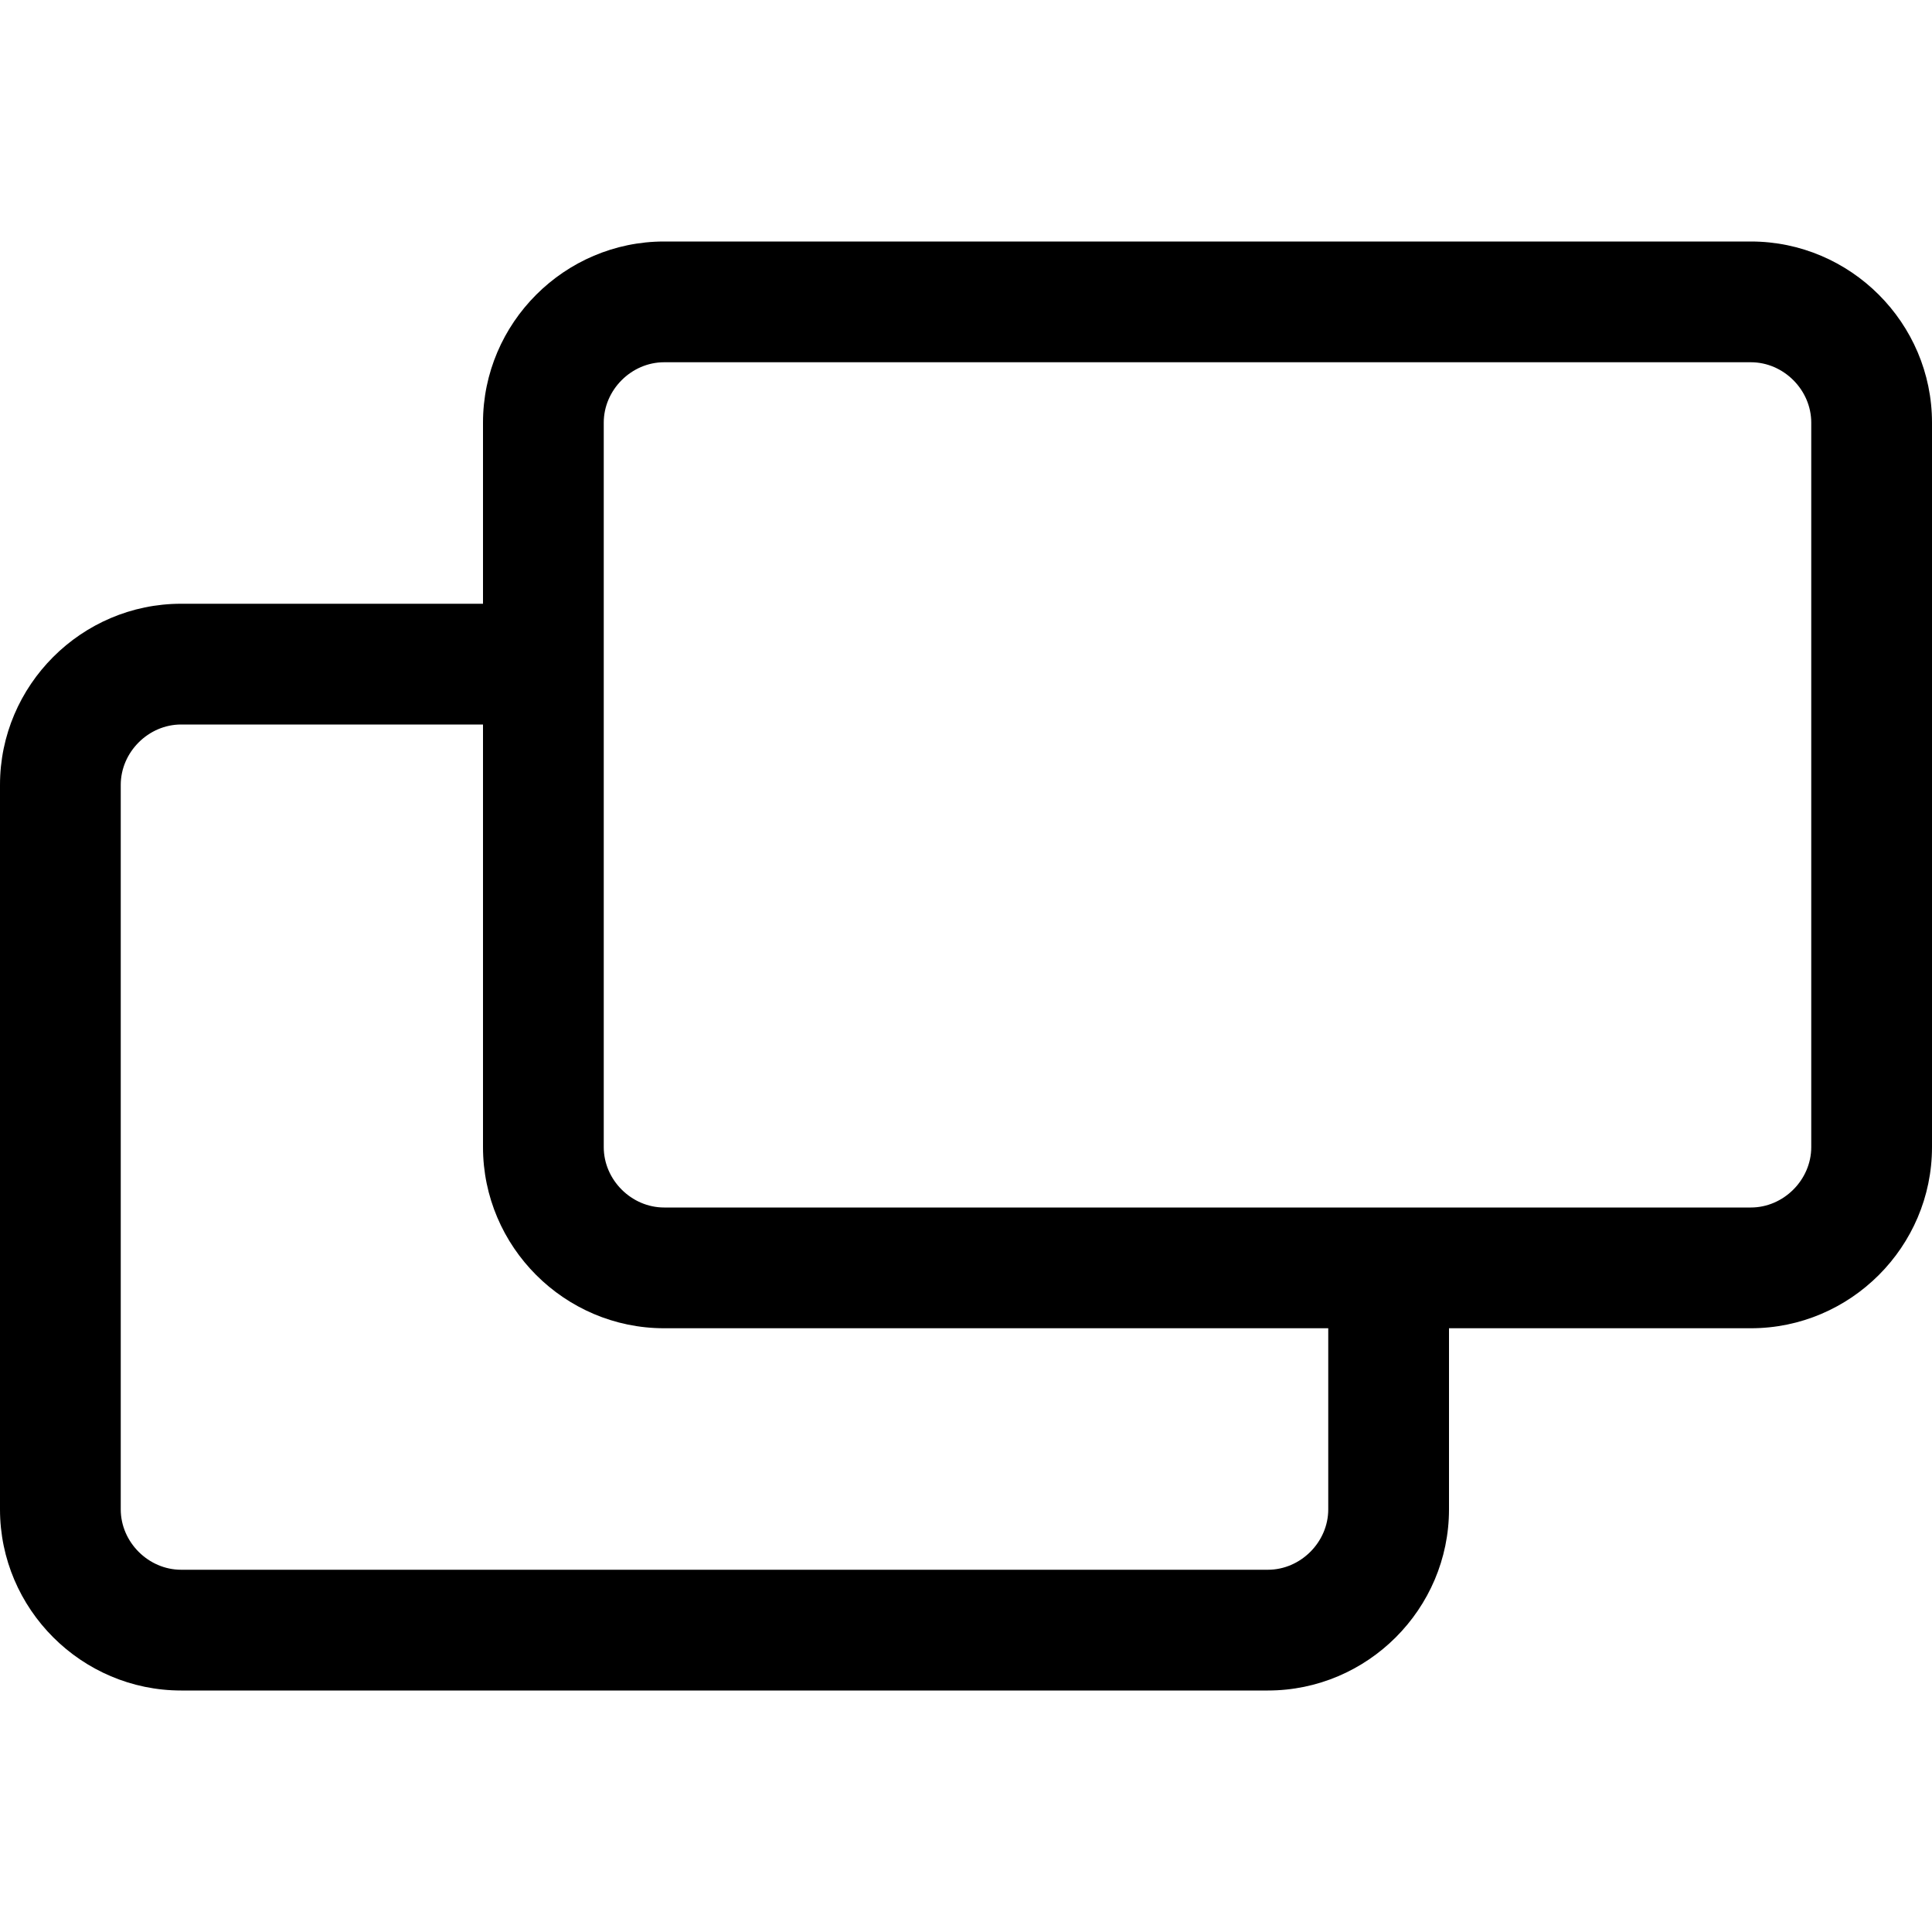
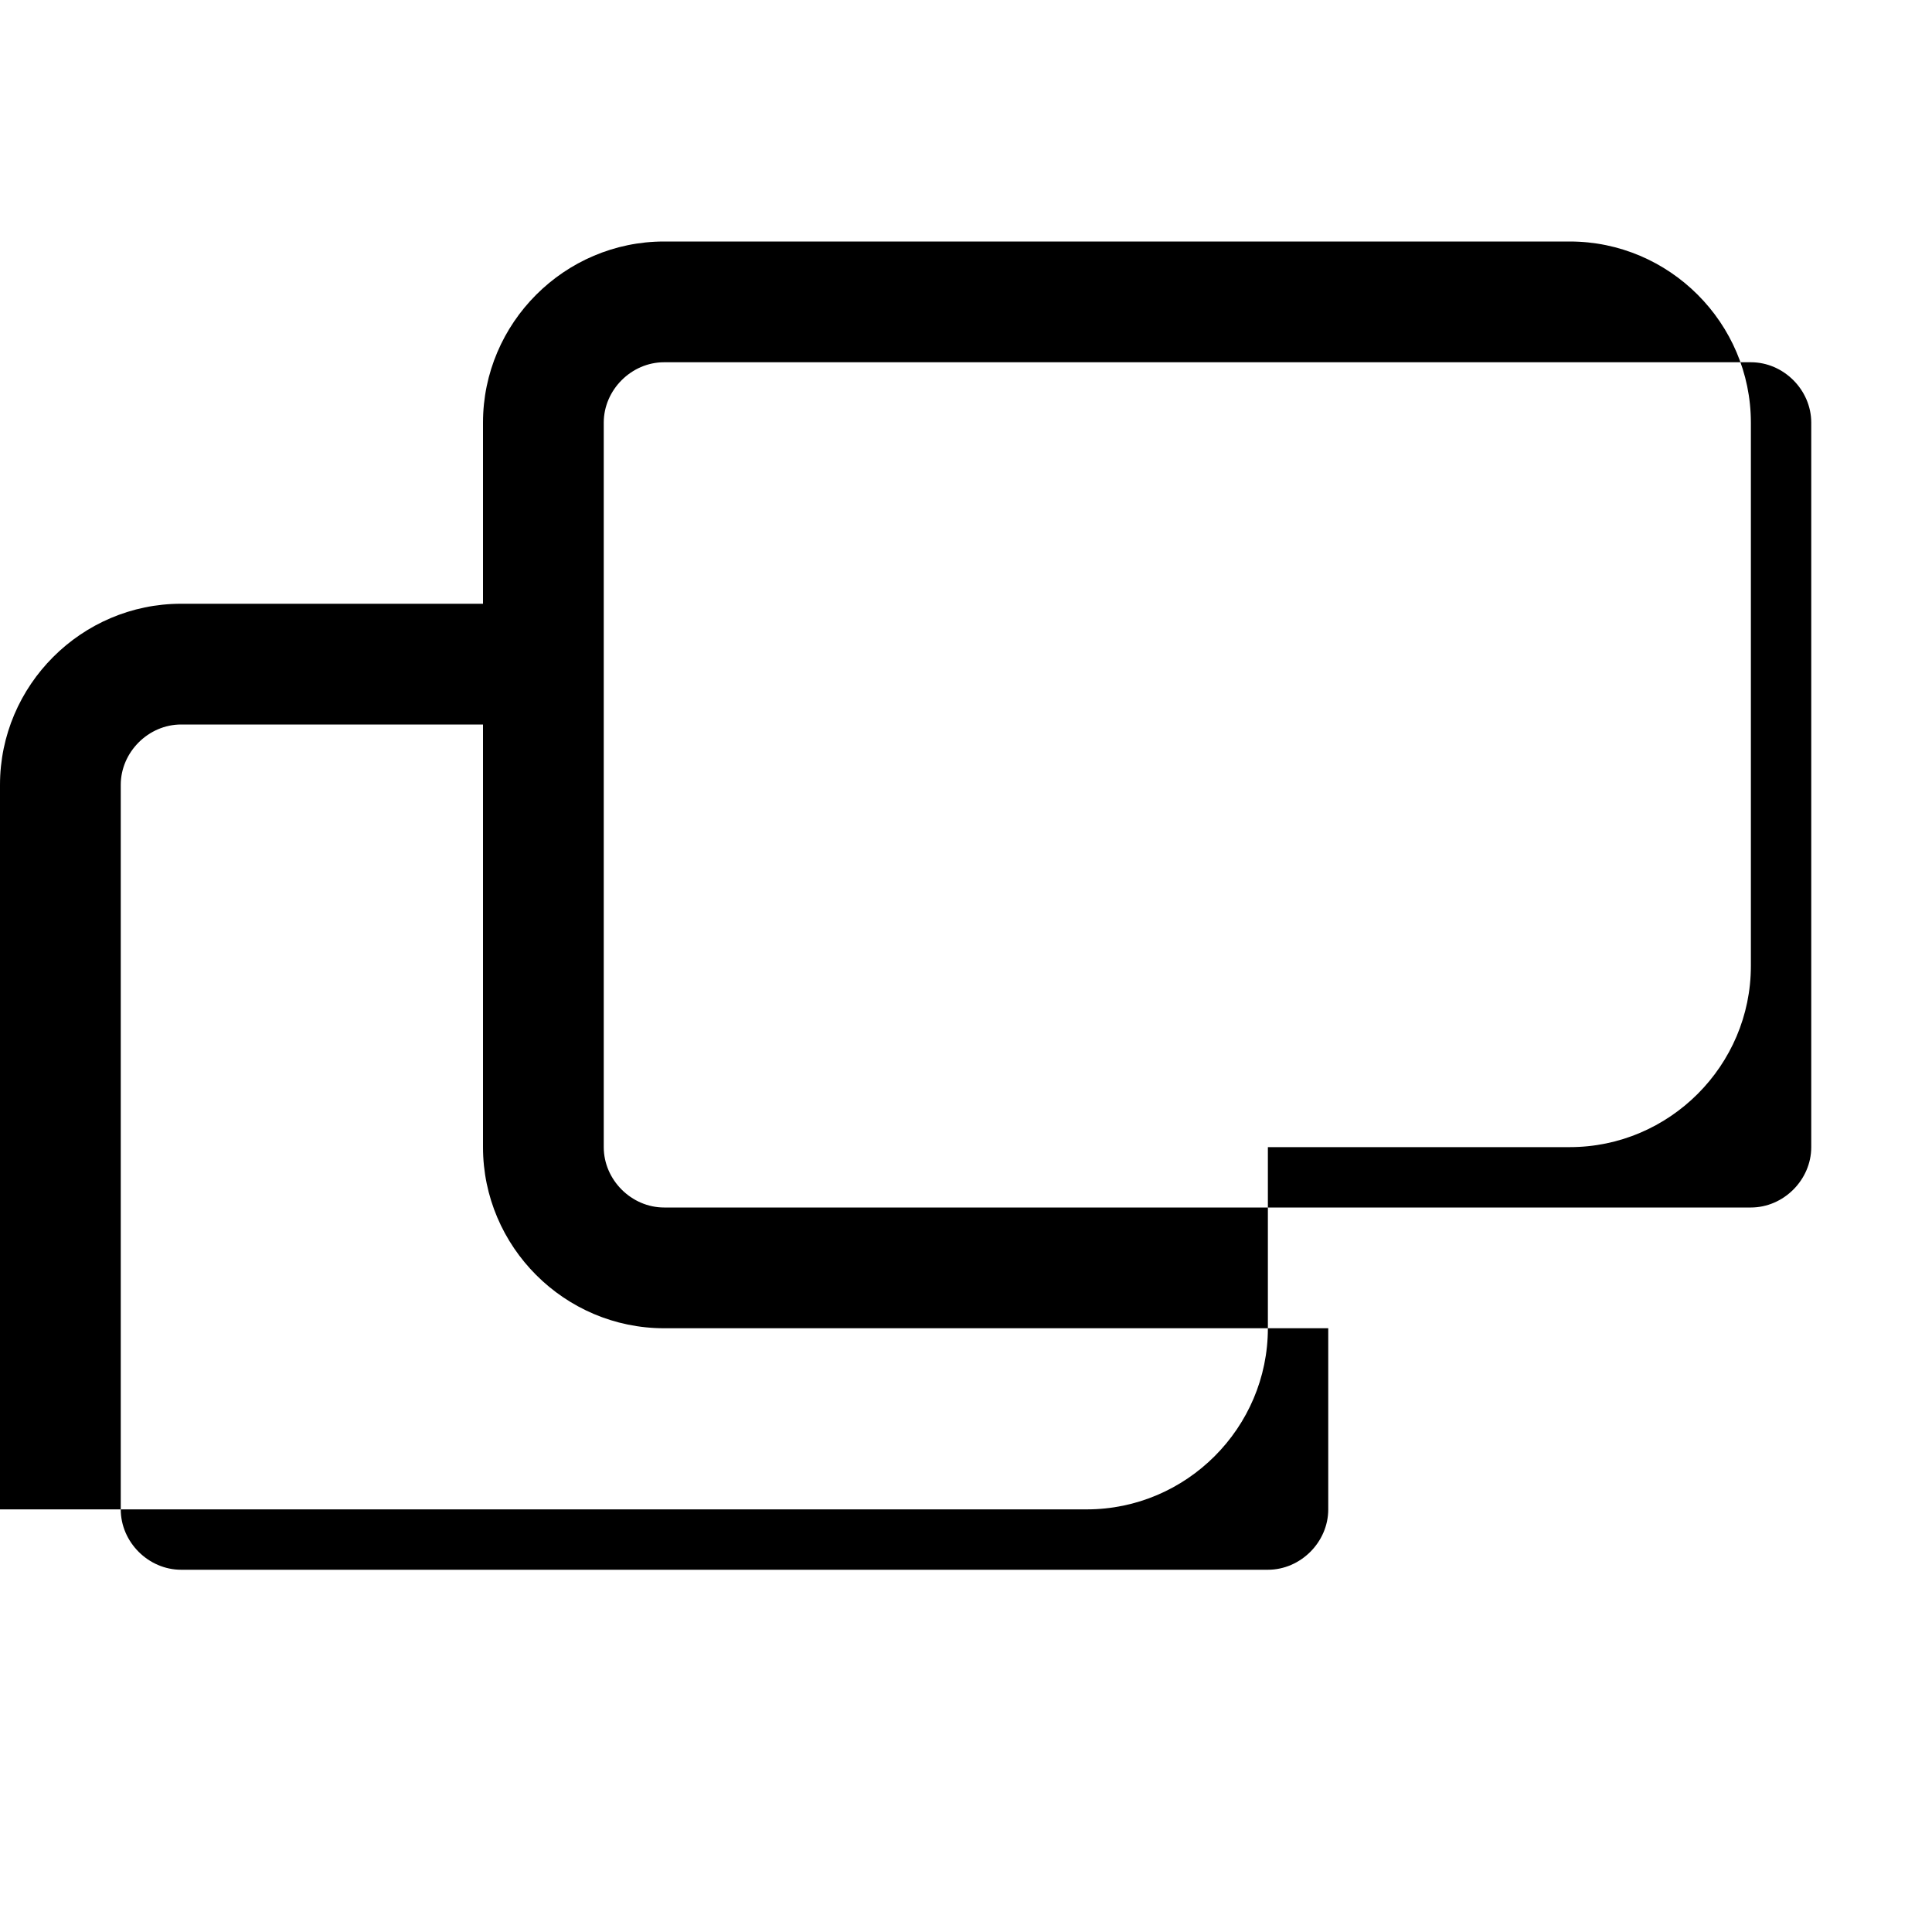
<svg xmlns="http://www.w3.org/2000/svg" class="mk-svg-icon" data-cacheid="icon-66c4540ef11a9" data-name="mk-moon-popout" style="height:64px;width:64px" viewBox="0 0 512 512">
-   <path d="M464 64H176c-26.4 0-48 21.6-48 48v48H48c-26.4 0-48 21.6-48 48v192c0 26.4 21.6 48 48 48h288c26.4 0 48-21.6 48-48v-48h80c26.4 0 48-21.6 48-48V112c0-26.4-21.599-48-48-48zM352 400c0 8.673-7.327 16-16 16H48c-8.673 0-16-7.327-16-16V208c0-8.673 7.327-16 16-16h80v112c0 26.4 21.6 48 48 48h176v48zm128-96c0 8.673-7.327 16-16 16H176c-8.673 0-16-7.327-16-16V112c0-8.673 7.327-16 16-16h288c8.673 0 16 7.327 16 16v192z" />
+   <path d="M464 64H176c-26.4 0-48 21.6-48 48v48H48c-26.4 0-48 21.6-48 48v192h288c26.4 0 48-21.6 48-48v-48h80c26.4 0 48-21.6 48-48V112c0-26.4-21.599-48-48-48zM352 400c0 8.673-7.327 16-16 16H48c-8.673 0-16-7.327-16-16V208c0-8.673 7.327-16 16-16h80v112c0 26.4 21.6 48 48 48h176v48zm128-96c0 8.673-7.327 16-16 16H176c-8.673 0-16-7.327-16-16V112c0-8.673 7.327-16 16-16h288c8.673 0 16 7.327 16 16v192z" />
</svg>